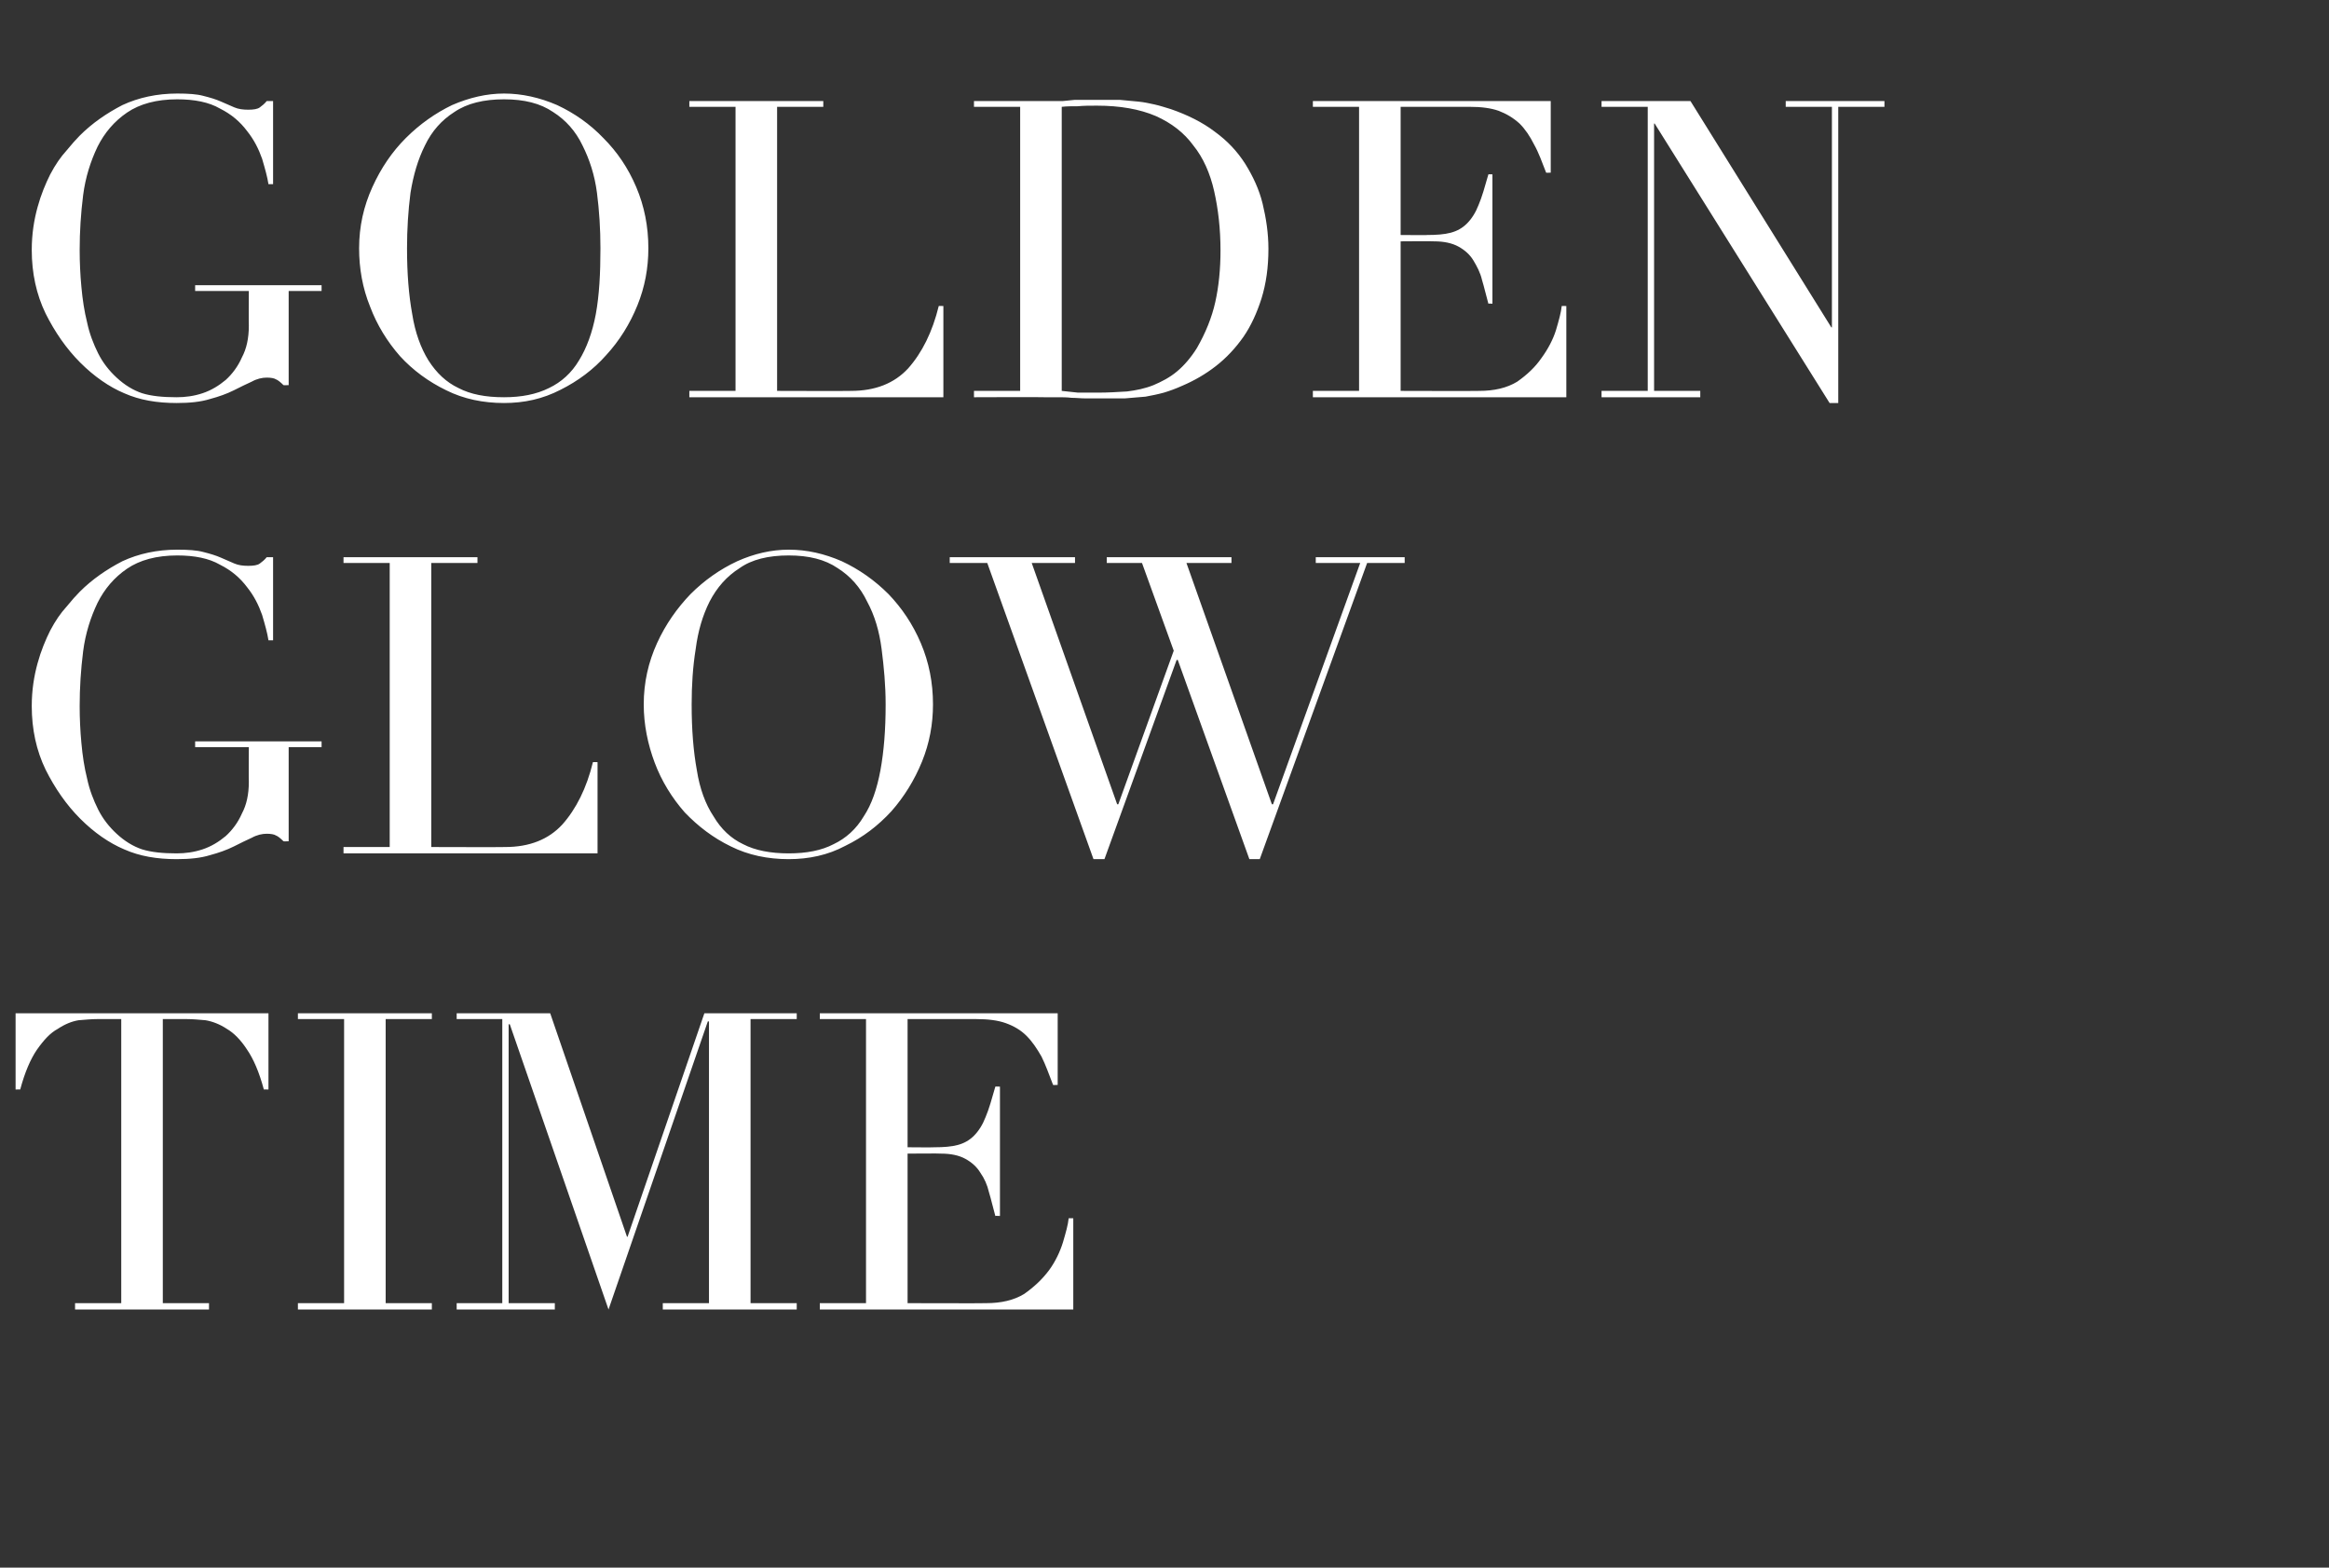
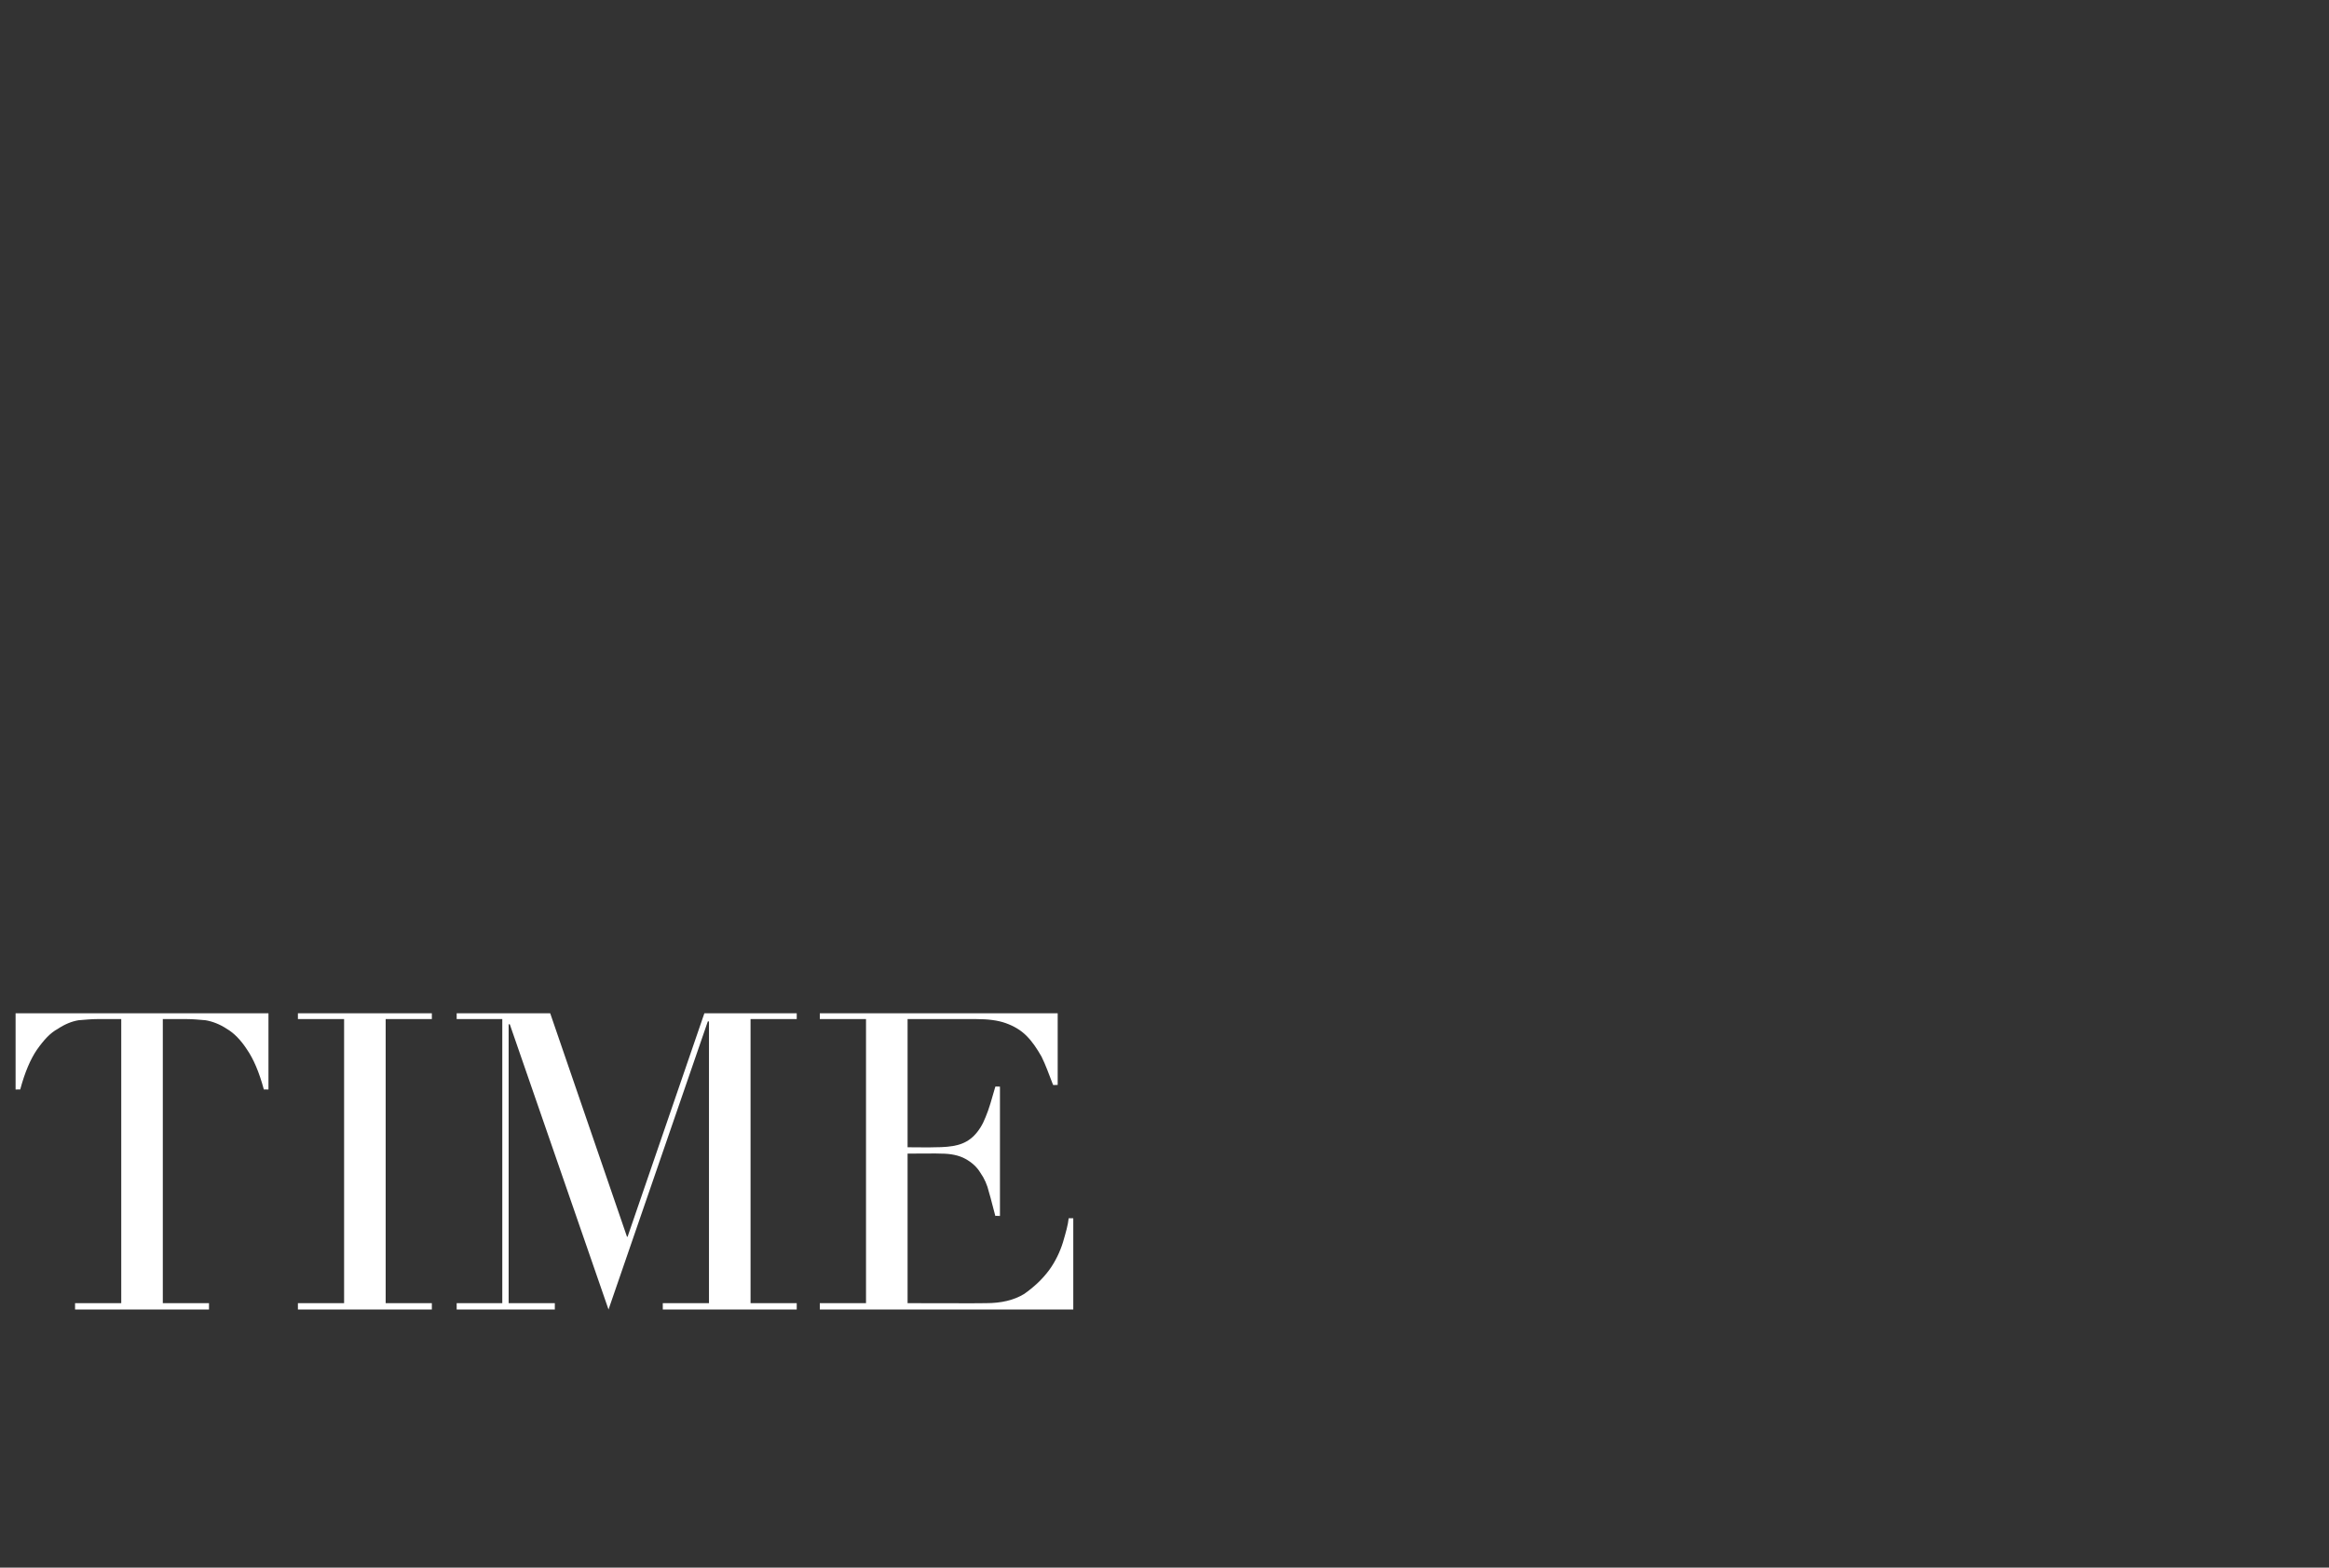
<svg xmlns="http://www.w3.org/2000/svg" version="1.1" width="403.4px" height="271.5px" viewBox="0 -1 403.4 271.5" style="top:-1px">
  <rect x="0" y="-1" width="403.4" height="271.5" fill="#333333" stroke="none" />
  <desc>Golden Glow Time</desc>
  <defs />
  <g id="Polygon22578">
    <path d="M 13 224.7 L 21 224.7 L 21 175.5 C 21 175.5 16.85 175.5 16.8 175.5 C 15.9 175.5 14.8 175.6 13.6 175.7 C 12.4 175.9 11.2 176.4 10 177.2 C 8.7 177.9 7.6 179.1 6.4 180.8 C 5.3 182.4 4.3 184.7 3.5 187.7 C 3.53 187.66 2.7 187.7 2.7 187.7 L 2.7 174.5 L 46.5 174.5 L 46.5 187.7 C 46.5 187.7 45.72 187.66 45.7 187.7 C 44.9 184.7 43.9 182.4 42.8 180.8 C 41.7 179.1 40.5 177.9 39.3 177.2 C 38.1 176.4 36.8 175.9 35.6 175.7 C 34.4 175.6 33.4 175.5 32.4 175.5 C 32.4 175.5 28.2 175.5 28.2 175.5 L 28.2 224.7 L 36.2 224.7 L 36.2 225.8 L 13 225.8 L 13 224.7 Z M 51.6 224.7 L 59.6 224.7 L 59.6 175.5 L 51.6 175.5 L 51.6 174.5 L 74.8 174.5 L 74.8 175.5 L 66.8 175.5 L 66.8 224.7 L 74.8 224.7 L 74.8 225.8 L 51.6 225.8 L 51.6 224.7 Z M 79.1 224.7 L 87 224.7 L 87 175.5 L 79.1 175.5 L 79.1 174.5 L 95.3 174.5 L 108.6 213.2 L 108.7 213.2 L 122 174.5 L 138 174.5 L 138 175.5 L 130 175.5 L 130 224.7 L 138 224.7 L 138 225.8 L 114.8 225.8 L 114.8 224.7 L 122.8 224.7 L 122.8 175.9 L 122.6 175.9 L 105.4 225.8 L 88.3 176.4 L 88.1 176.4 L 88.1 224.7 L 96.1 224.7 L 96.1 225.8 L 79.1 225.8 L 79.1 224.7 Z M 142 224.7 L 150 224.7 L 150 175.5 L 142 175.5 L 142 174.5 L 183.2 174.5 L 183.2 186.9 C 183.2 186.9 182.37 186.94 182.4 186.9 C 181.7 185.1 181.1 183.4 180.4 182 C 179.6 180.6 178.8 179.4 177.8 178.4 C 176.8 177.4 175.6 176.7 174.2 176.2 C 172.8 175.7 171.1 175.5 169.1 175.5 C 169.13 175.5 157.2 175.5 157.2 175.5 L 157.2 197.7 C 157.2 197.7 161.85 197.74 161.9 197.7 C 163.4 197.7 164.8 197.6 165.9 197.3 C 167 197 167.9 196.5 168.7 195.7 C 169.5 194.9 170.2 193.8 170.7 192.5 C 171.3 191.1 171.8 189.3 172.4 187.2 C 172.37 187.16 173.2 187.2 173.2 187.2 L 173.2 209.6 C 173.2 209.6 172.37 209.55 172.4 209.6 C 172 208.2 171.7 206.8 171.3 205.5 C 171 204.2 170.5 203.1 169.8 202.1 C 169.2 201.1 168.3 200.3 167.2 199.7 C 166.1 199.1 164.7 198.8 163 198.8 C 163.01 198.75 157.2 198.8 157.2 198.8 L 157.2 224.7 C 157.2 224.7 170.78 224.74 170.8 224.7 C 173.4 224.7 175.6 224.2 177.4 223.1 C 179.1 221.9 180.5 220.6 181.7 219 C 182.8 217.5 183.6 215.8 184.1 214.2 C 184.6 212.5 185 211.1 185.1 210 C 185.11 209.98 185.9 210 185.9 210 L 185.9 225.8 L 142 225.8 L 142 224.7 Z " stroke="none" fill="#fff" />
  </g>
  <g id="Polygon22577">
-     <path d="M 55.7 128.4 L 50 128.4 L 50 144.7 C 50 144.7 49.1 144.74 49.1 144.7 C 48.6 144.2 48.1 143.8 47.8 143.7 C 47.5 143.5 46.9 143.4 46.2 143.4 C 45.4 143.4 44.5 143.6 43.6 144.1 C 42.7 144.5 41.7 145 40.5 145.6 C 39.3 146.2 37.9 146.7 36.4 147.1 C 34.8 147.6 32.9 147.8 30.6 147.8 C 27.2 147.8 24.2 147.3 21.5 146.1 C 18.9 145 16.3 143.2 13.9 140.8 C 11.5 138.4 9.5 135.5 7.9 132.3 C 6.3 129 5.5 125.3 5.5 121.3 C 5.5 118.5 5.9 116.1 6.5 113.9 C 7.1 111.7 7.9 109.8 8.7 108.2 C 9.6 106.5 10.5 105.2 11.5 104.1 C 12.4 103 13.2 102.1 13.8 101.5 C 16 99.3 18.5 97.6 21.2 96.2 C 24 94.9 27.2 94.2 30.7 94.2 C 32.6 94.2 34.1 94.3 35.2 94.6 C 36.4 94.9 37.4 95.2 38.3 95.6 C 39.2 96 39.9 96.3 40.6 96.6 C 41.3 96.9 42.1 97 43 97 C 43.9 97 44.6 96.9 45 96.6 C 45.4 96.3 45.8 96 46.2 95.5 C 46.22 95.49 47.3 95.5 47.3 95.5 L 47.3 109.9 C 47.3 109.9 46.51 109.89 46.5 109.9 C 46.3 108.6 45.9 107.2 45.4 105.5 C 44.8 103.8 44 102.2 42.8 100.7 C 41.6 99.1 40.1 97.8 38.1 96.8 C 36.2 95.7 33.7 95.2 30.7 95.2 C 27.1 95.2 24.2 96 22 97.5 C 19.8 99 18.1 101 16.9 103.4 C 15.7 105.9 14.8 108.7 14.4 111.8 C 14 115 13.8 118.1 13.8 121.3 C 13.8 123.4 13.9 125.6 14.1 127.7 C 14.3 129.9 14.6 131.9 15.1 133.9 C 15.5 135.8 16.2 137.6 17 139.2 C 17.8 140.8 18.9 142.2 20.2 143.4 C 21.6 144.7 23.1 145.6 24.6 146.1 C 26.2 146.6 28.2 146.8 30.6 146.8 C 32.1 146.8 33.6 146.6 35.1 146.1 C 36.6 145.6 37.9 144.8 39.1 143.8 C 40.2 142.8 41.2 141.5 41.9 139.9 C 42.7 138.4 43.1 136.6 43.1 134.4 C 43.06 134.44 43.1 128.4 43.1 128.4 L 33.8 128.4 L 33.8 127.4 L 55.7 127.4 L 55.7 128.4 Z M 59.5 145.7 L 67.5 145.7 L 67.5 96.5 L 59.5 96.5 L 59.5 95.5 L 82.7 95.5 L 82.7 96.5 L 74.7 96.5 L 74.7 145.7 C 74.7 145.7 87.48 145.74 87.5 145.7 C 91.7 145.7 95 144.4 97.4 141.8 C 99.8 139.1 101.6 135.5 102.7 131 C 102.67 130.98 103.5 131 103.5 131 L 103.5 146.8 L 59.5 146.8 L 59.5 145.7 Z M 119.8 121 C 119.8 125.4 120.1 129.1 120.7 132.4 C 121.2 135.6 122.2 138.3 123.6 140.4 C 124.9 142.6 126.6 144.2 128.7 145.2 C 130.8 146.3 133.5 146.8 136.6 146.8 C 139.7 146.8 142.3 146.3 144.4 145.2 C 146.5 144.2 148.3 142.6 149.6 140.4 C 151 138.3 151.9 135.6 152.5 132.4 C 153.1 129.1 153.4 125.4 153.4 121 C 153.4 117.7 153.1 114.5 152.7 111.4 C 152.3 108.3 151.5 105.6 150.2 103.2 C 149 100.7 147.3 98.8 145.1 97.4 C 142.9 95.9 140.1 95.2 136.6 95.2 C 133.1 95.2 130.2 95.9 128.1 97.4 C 125.9 98.8 124.2 100.7 122.9 103.2 C 121.7 105.6 120.9 108.3 120.5 111.4 C 120 114.5 119.8 117.7 119.8 121 Z M 111.5 121 C 111.5 117.2 112.3 113.7 113.8 110.4 C 115.3 107.1 117.3 104.3 119.6 101.9 C 122 99.5 124.7 97.6 127.7 96.2 C 130.6 94.9 133.6 94.2 136.6 94.2 C 139.8 94.2 142.8 94.9 145.8 96.2 C 148.8 97.6 151.5 99.5 153.9 101.9 C 156.2 104.3 158.1 107.1 159.5 110.4 C 160.9 113.7 161.6 117.2 161.6 121 C 161.6 124.4 161 127.7 159.7 130.9 C 158.4 134.1 156.6 137 154.4 139.5 C 152.1 142 149.5 144 146.4 145.5 C 143.4 147.1 140.1 147.8 136.6 147.8 C 133 147.8 129.6 147.1 126.6 145.6 C 123.5 144.1 120.9 142.1 118.6 139.7 C 116.4 137.2 114.6 134.3 113.4 131.1 C 112.2 127.9 111.5 124.5 111.5 121 Z M 164.5 95.5 L 186.2 95.5 L 186.2 96.5 L 178.7 96.5 L 193.5 138.3 L 193.7 138.3 L 203.3 111.7 L 197.8 96.5 L 191.7 96.5 L 191.7 95.5 L 213.3 95.5 L 213.3 96.5 L 205.5 96.5 L 220.3 138.3 L 220.5 138.3 L 235.6 96.5 L 227.9 96.5 L 227.9 95.5 L 243.3 95.5 L 243.3 96.5 L 236.8 96.5 L 218.2 147.8 L 216.4 147.8 L 204 113.3 L 203.8 113.3 L 191.3 147.8 L 189.4 147.8 L 171 96.5 L 164.5 96.5 L 164.5 95.5 Z " stroke="none" fill="#fff" />
-   </g>
+     </g>
  <g id="Polygon22576">
-     <path d="M 55.7 49.4 L 50 49.4 L 50 65.7 C 50 65.7 49.1 65.74 49.1 65.7 C 48.6 65.2 48.1 64.8 47.8 64.7 C 47.5 64.5 46.9 64.4 46.2 64.4 C 45.4 64.4 44.5 64.6 43.6 65.1 C 42.7 65.5 41.7 66 40.5 66.6 C 39.3 67.2 37.9 67.7 36.4 68.1 C 34.8 68.6 32.9 68.8 30.6 68.8 C 27.2 68.8 24.2 68.3 21.5 67.1 C 18.9 66 16.3 64.2 13.9 61.8 C 11.5 59.4 9.5 56.5 7.9 53.3 C 6.3 50 5.5 46.3 5.5 42.3 C 5.5 39.5 5.9 37.1 6.5 34.9 C 7.1 32.7 7.9 30.8 8.7 29.2 C 9.6 27.5 10.5 26.2 11.5 25.1 C 12.4 24 13.2 23.1 13.8 22.5 C 16 20.3 18.5 18.6 21.2 17.2 C 24 15.9 27.2 15.2 30.7 15.2 C 32.6 15.2 34.1 15.3 35.2 15.6 C 36.4 15.9 37.4 16.2 38.3 16.6 C 39.2 17 39.9 17.3 40.6 17.6 C 41.3 17.9 42.1 18 43 18 C 43.9 18 44.6 17.9 45 17.6 C 45.4 17.3 45.8 17 46.2 16.5 C 46.22 16.49 47.3 16.5 47.3 16.5 L 47.3 30.9 C 47.3 30.9 46.51 30.89 46.5 30.9 C 46.3 29.6 45.9 28.2 45.4 26.5 C 44.8 24.8 44 23.2 42.8 21.7 C 41.6 20.1 40.1 18.8 38.1 17.8 C 36.2 16.7 33.7 16.2 30.7 16.2 C 27.1 16.2 24.2 17 22 18.5 C 19.8 20 18.1 22 16.9 24.4 C 15.7 26.9 14.8 29.7 14.4 32.8 C 14 36 13.8 39.1 13.8 42.3 C 13.8 44.4 13.9 46.6 14.1 48.7 C 14.3 50.9 14.6 52.9 15.1 54.9 C 15.5 56.8 16.2 58.6 17 60.2 C 17.8 61.8 18.9 63.2 20.2 64.4 C 21.6 65.7 23.1 66.6 24.6 67.1 C 26.2 67.6 28.2 67.8 30.6 67.8 C 32.1 67.8 33.6 67.6 35.1 67.1 C 36.6 66.6 37.9 65.8 39.1 64.8 C 40.2 63.8 41.2 62.5 41.9 60.9 C 42.7 59.4 43.1 57.6 43.1 55.4 C 43.06 55.44 43.1 49.4 43.1 49.4 L 33.8 49.4 L 33.8 48.4 L 55.7 48.4 L 55.7 49.4 Z M 70.5 42 C 70.5 46.4 70.8 50.1 71.4 53.4 C 71.9 56.6 72.9 59.3 74.2 61.4 C 75.6 63.6 77.3 65.2 79.4 66.2 C 81.5 67.3 84.1 67.8 87.3 67.8 C 90.3 67.8 92.9 67.3 95.1 66.2 C 97.2 65.2 99 63.6 100.3 61.4 C 101.6 59.3 102.6 56.6 103.2 53.4 C 103.8 50.1 104 46.4 104 42 C 104 38.7 103.8 35.5 103.4 32.4 C 103 29.3 102.1 26.6 100.9 24.2 C 99.7 21.7 98 19.8 95.8 18.4 C 93.6 16.9 90.8 16.2 87.3 16.2 C 83.8 16.2 80.9 16.9 78.7 18.4 C 76.5 19.8 74.8 21.7 73.6 24.2 C 72.4 26.6 71.6 29.3 71.1 32.4 C 70.7 35.5 70.5 38.7 70.5 42 Z M 62.2 42 C 62.2 38.2 63 34.7 64.5 31.4 C 66 28.1 67.9 25.3 70.3 22.9 C 72.7 20.5 75.4 18.6 78.3 17.2 C 81.3 15.9 84.3 15.2 87.3 15.2 C 90.4 15.2 93.5 15.9 96.5 17.2 C 99.5 18.6 102.2 20.5 104.5 22.9 C 106.9 25.3 108.8 28.1 110.2 31.4 C 111.6 34.7 112.3 38.2 112.3 42 C 112.3 45.4 111.7 48.7 110.4 51.9 C 109.1 55.1 107.3 58 105 60.5 C 102.8 63 100.1 65 97.1 66.5 C 94 68.1 90.8 68.8 87.3 68.8 C 83.7 68.8 80.3 68.1 77.3 66.6 C 74.2 65.1 71.5 63.1 69.3 60.7 C 67.1 58.2 65.3 55.3 64.1 52.1 C 62.8 48.9 62.2 45.5 62.2 42 Z M 119.4 66.7 L 127.4 66.7 L 127.4 17.5 L 119.4 17.5 L 119.4 16.5 L 142.6 16.5 L 142.6 17.5 L 134.6 17.5 L 134.6 66.7 C 134.6 66.7 147.38 66.74 147.4 66.7 C 151.6 66.7 154.9 65.4 157.3 62.8 C 159.7 60.1 161.5 56.5 162.6 52 C 162.57 51.98 163.4 52 163.4 52 L 163.4 67.8 L 119.4 67.8 L 119.4 66.7 Z M 183.9 66.7 C 184.7 66.8 185.7 66.9 186.7 67 C 187.8 67 189 67 190.3 67 C 191.9 67 193.5 66.9 195.2 66.8 C 196.8 66.6 198.3 66.3 199.8 65.7 C 201.2 65.1 202.6 64.4 203.9 63.3 C 205.1 62.3 206.3 60.9 207.3 59.3 C 208.8 56.7 209.9 54 210.5 51.3 C 211.1 48.6 211.4 45.6 211.4 42.4 C 211.4 38.6 211 35.2 210.3 32.1 C 209.6 29 208.4 26.3 206.7 24.2 C 205.1 22 202.9 20.3 200.2 19.1 C 197.4 17.9 194 17.3 190 17.3 C 188.8 17.3 187.7 17.3 186.7 17.4 C 185.7 17.4 184.8 17.4 183.9 17.5 C 183.9 17.5 183.9 66.7 183.9 66.7 Z M 168.7 66.7 L 176.7 66.7 L 176.7 17.5 L 168.7 17.5 L 168.7 16.5 C 168.7 16.5 182.09 16.49 182.1 16.5 C 182.8 16.5 183.4 16.5 184.1 16.5 C 184.8 16.4 185.4 16.4 186.1 16.3 C 186.8 16.3 187.5 16.3 188.1 16.3 C 188.8 16.3 189.5 16.3 190.2 16.3 C 191.6 16.3 192.9 16.3 194 16.3 C 195.1 16.4 196.2 16.5 197.2 16.6 C 198.2 16.7 199.1 16.9 200 17.1 C 200.9 17.3 201.8 17.6 202.8 17.9 C 205.7 18.9 208.3 20.2 210.4 21.8 C 212.6 23.4 214.3 25.2 215.7 27.4 C 217 29.5 218.1 31.8 218.7 34.3 C 219.3 36.8 219.7 39.4 219.7 42.1 C 219.7 45.3 219.3 48.1 218.5 50.7 C 217.7 53.2 216.7 55.4 215.4 57.3 C 214 59.3 212.4 61 210.6 62.4 C 208.8 63.8 206.9 64.9 204.8 65.8 C 203.7 66.3 202.6 66.7 201.6 67 C 200.5 67.3 199.5 67.5 198.4 67.7 C 197.3 67.8 196.1 67.9 194.8 68 C 193.5 68 192 68 190.4 68 C 189.6 68 188.9 68 188.1 68 C 187.2 68 186.4 67.9 185.6 67.9 C 184.8 67.8 184 67.8 183.2 67.8 C 182.4 67.8 181.7 67.8 180.9 67.8 C 180.93 67.75 168.7 67.8 168.7 67.8 L 168.7 66.7 Z M 227.4 66.7 L 235.4 66.7 L 235.4 17.5 L 227.4 17.5 L 227.4 16.5 L 268.6 16.5 L 268.6 28.9 C 268.6 28.9 267.77 28.94 267.8 28.9 C 267.1 27.1 266.5 25.4 265.7 24 C 265 22.6 264.2 21.4 263.2 20.4 C 262.1 19.4 260.9 18.7 259.6 18.2 C 258.2 17.7 256.5 17.5 254.5 17.5 C 254.52 17.5 242.6 17.5 242.6 17.5 L 242.6 39.7 C 242.6 39.7 247.25 39.74 247.2 39.7 C 248.8 39.7 250.2 39.6 251.3 39.3 C 252.4 39 253.3 38.5 254.1 37.7 C 254.9 36.9 255.6 35.8 256.1 34.5 C 256.7 33.1 257.2 31.3 257.8 29.2 C 257.76 29.16 258.5 29.2 258.5 29.2 L 258.5 51.6 C 258.5 51.6 257.76 51.55 257.8 51.6 C 257.4 50.2 257.1 48.8 256.7 47.5 C 256.4 46.2 255.8 45.1 255.2 44.1 C 254.6 43.1 253.7 42.3 252.6 41.7 C 251.5 41.1 250.1 40.8 248.4 40.8 C 248.4 40.75 242.6 40.8 242.6 40.8 L 242.6 66.7 C 242.6 66.7 256.17 66.74 256.2 66.7 C 258.8 66.7 261 66.2 262.8 65.1 C 264.5 63.9 265.9 62.6 267 61 C 268.1 59.5 269 57.8 269.5 56.2 C 270 54.5 270.4 53.1 270.5 52 C 270.5 51.98 271.3 52 271.3 52 L 271.3 67.8 L 227.4 67.8 L 227.4 66.7 Z M 277.4 66.7 L 285.4 66.7 L 285.4 17.5 L 277.4 17.5 L 277.4 16.5 L 292.8 16.5 L 317.2 55.7 L 317.3 55.7 L 317.3 17.5 L 309.3 17.5 L 309.3 16.5 L 326.4 16.5 L 326.4 17.5 L 318.4 17.5 L 318.4 68.8 L 316.9 68.8 L 286.6 20.4 L 286.5 20.4 L 286.5 66.7 L 294.5 66.7 L 294.5 67.8 L 277.4 67.8 L 277.4 66.7 Z " stroke="none" fill="#fff" />
-   </g>
+     </g>
</svg>